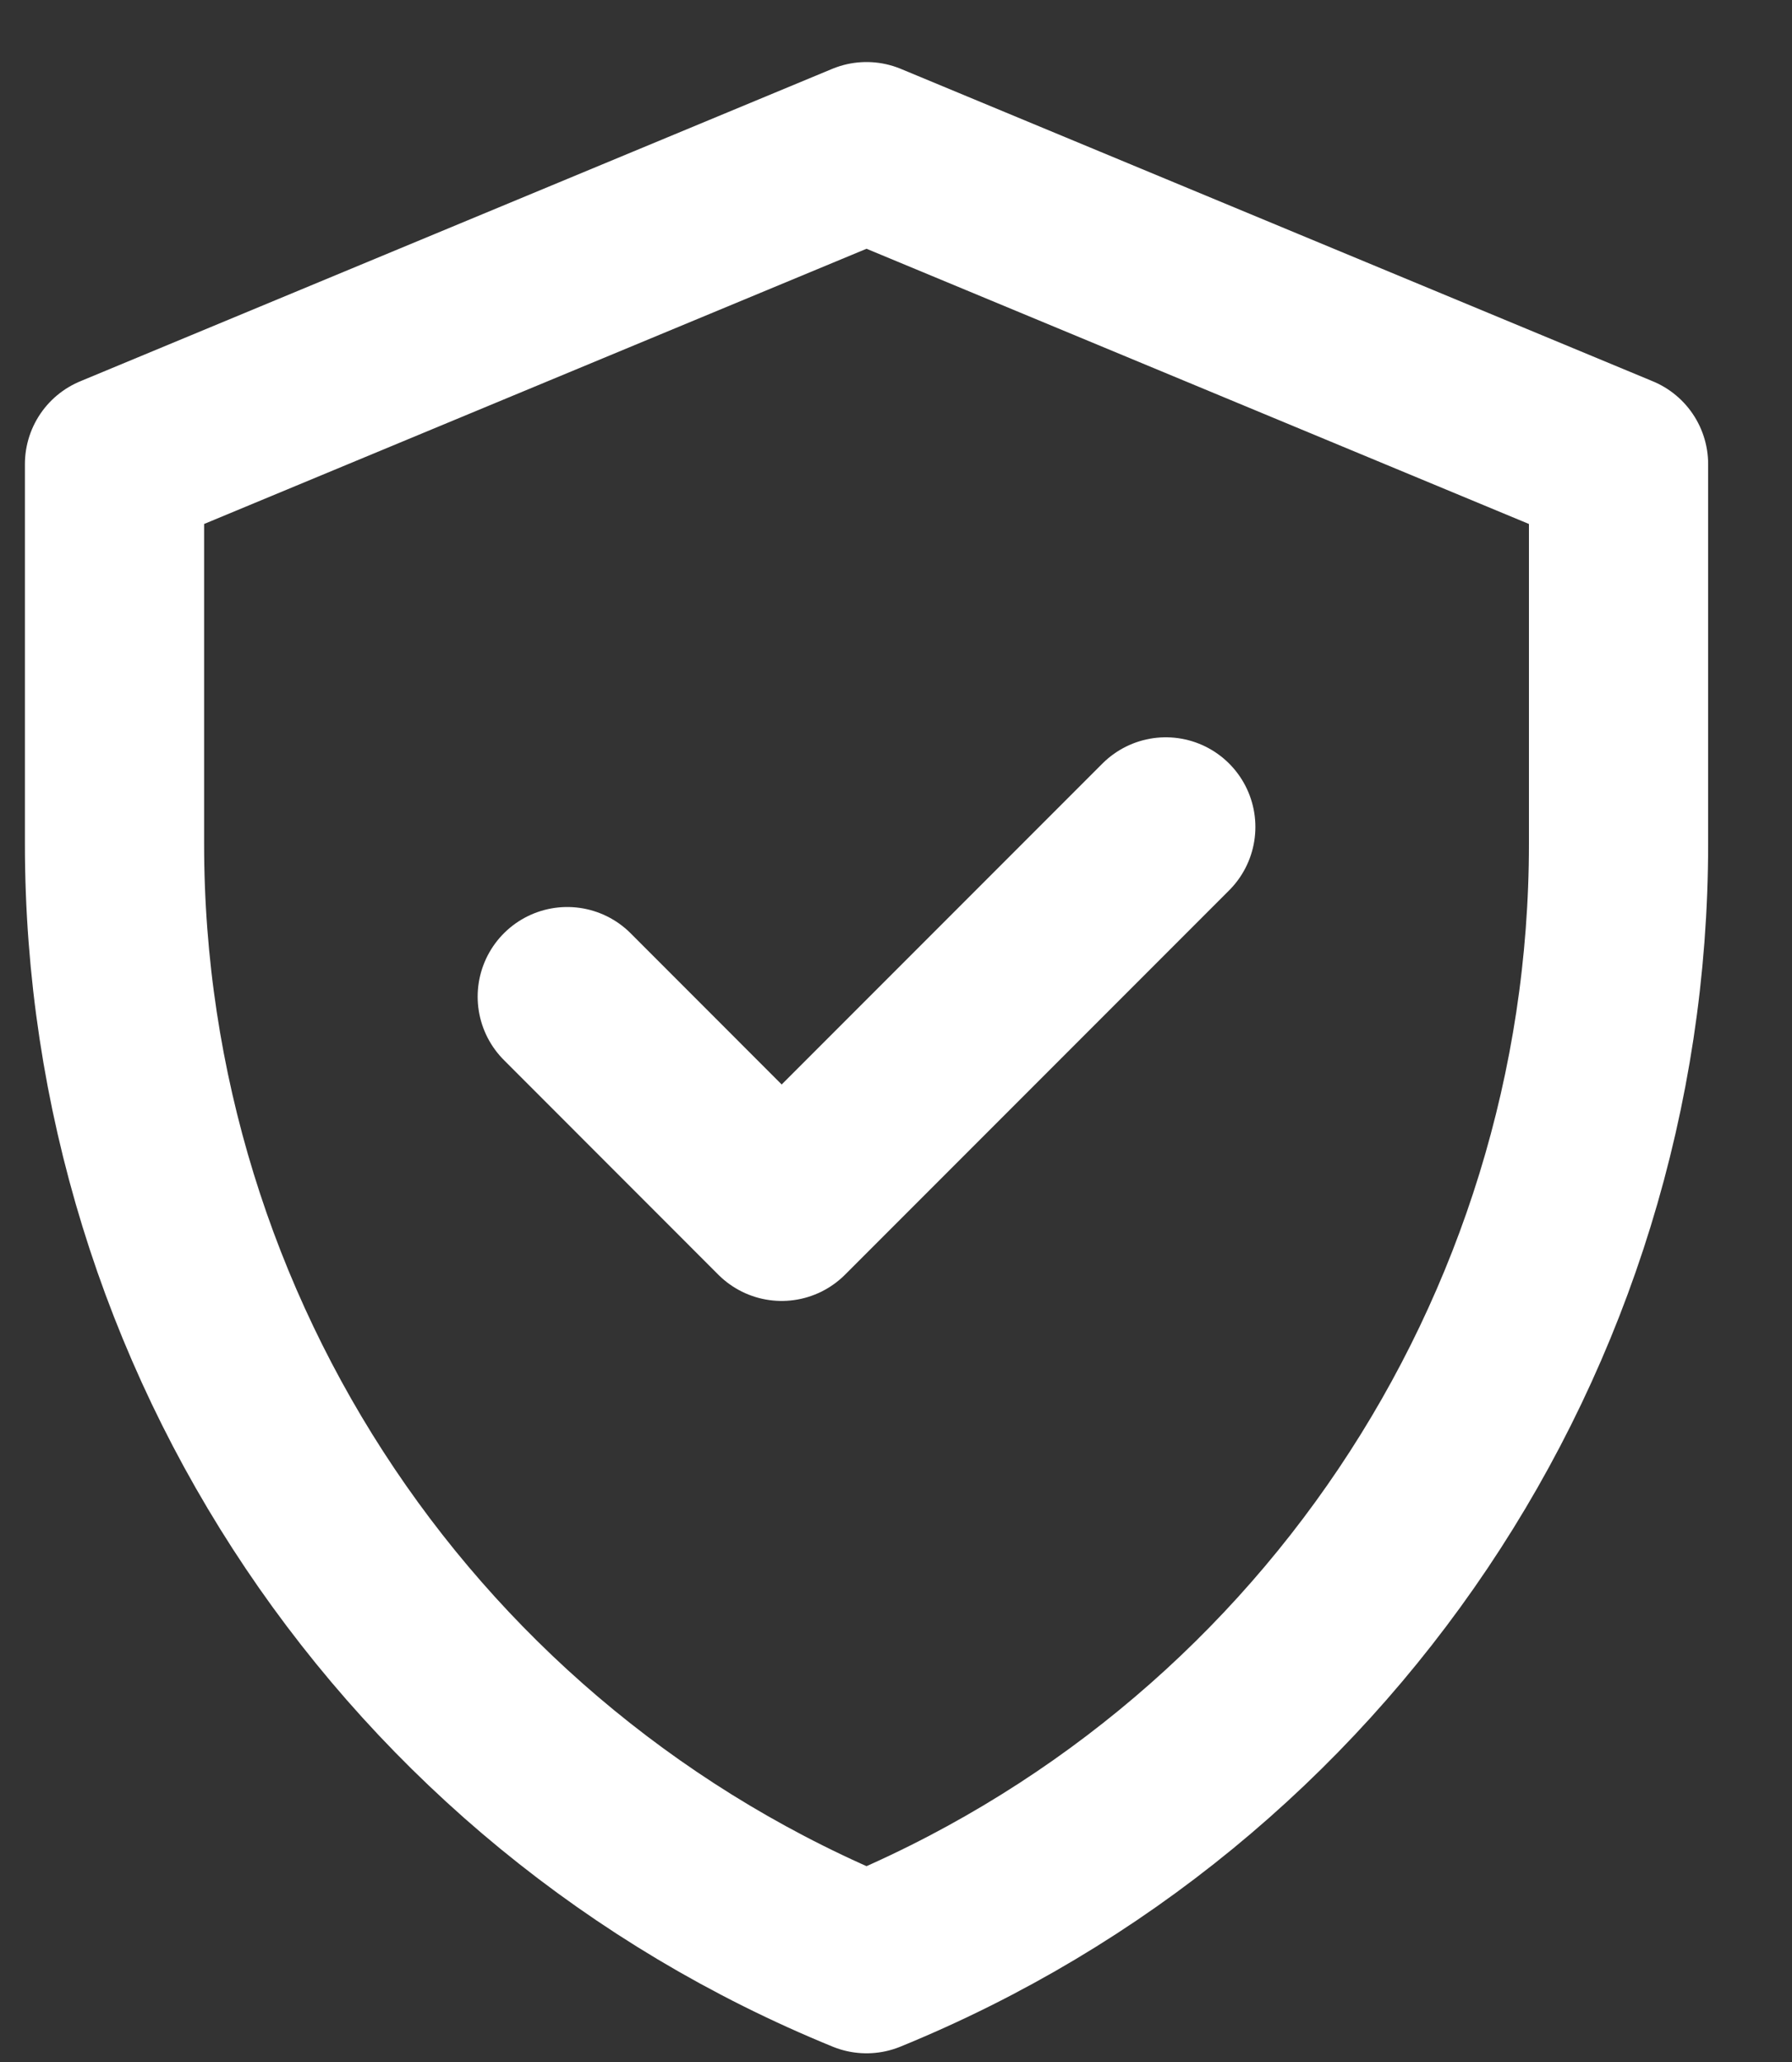
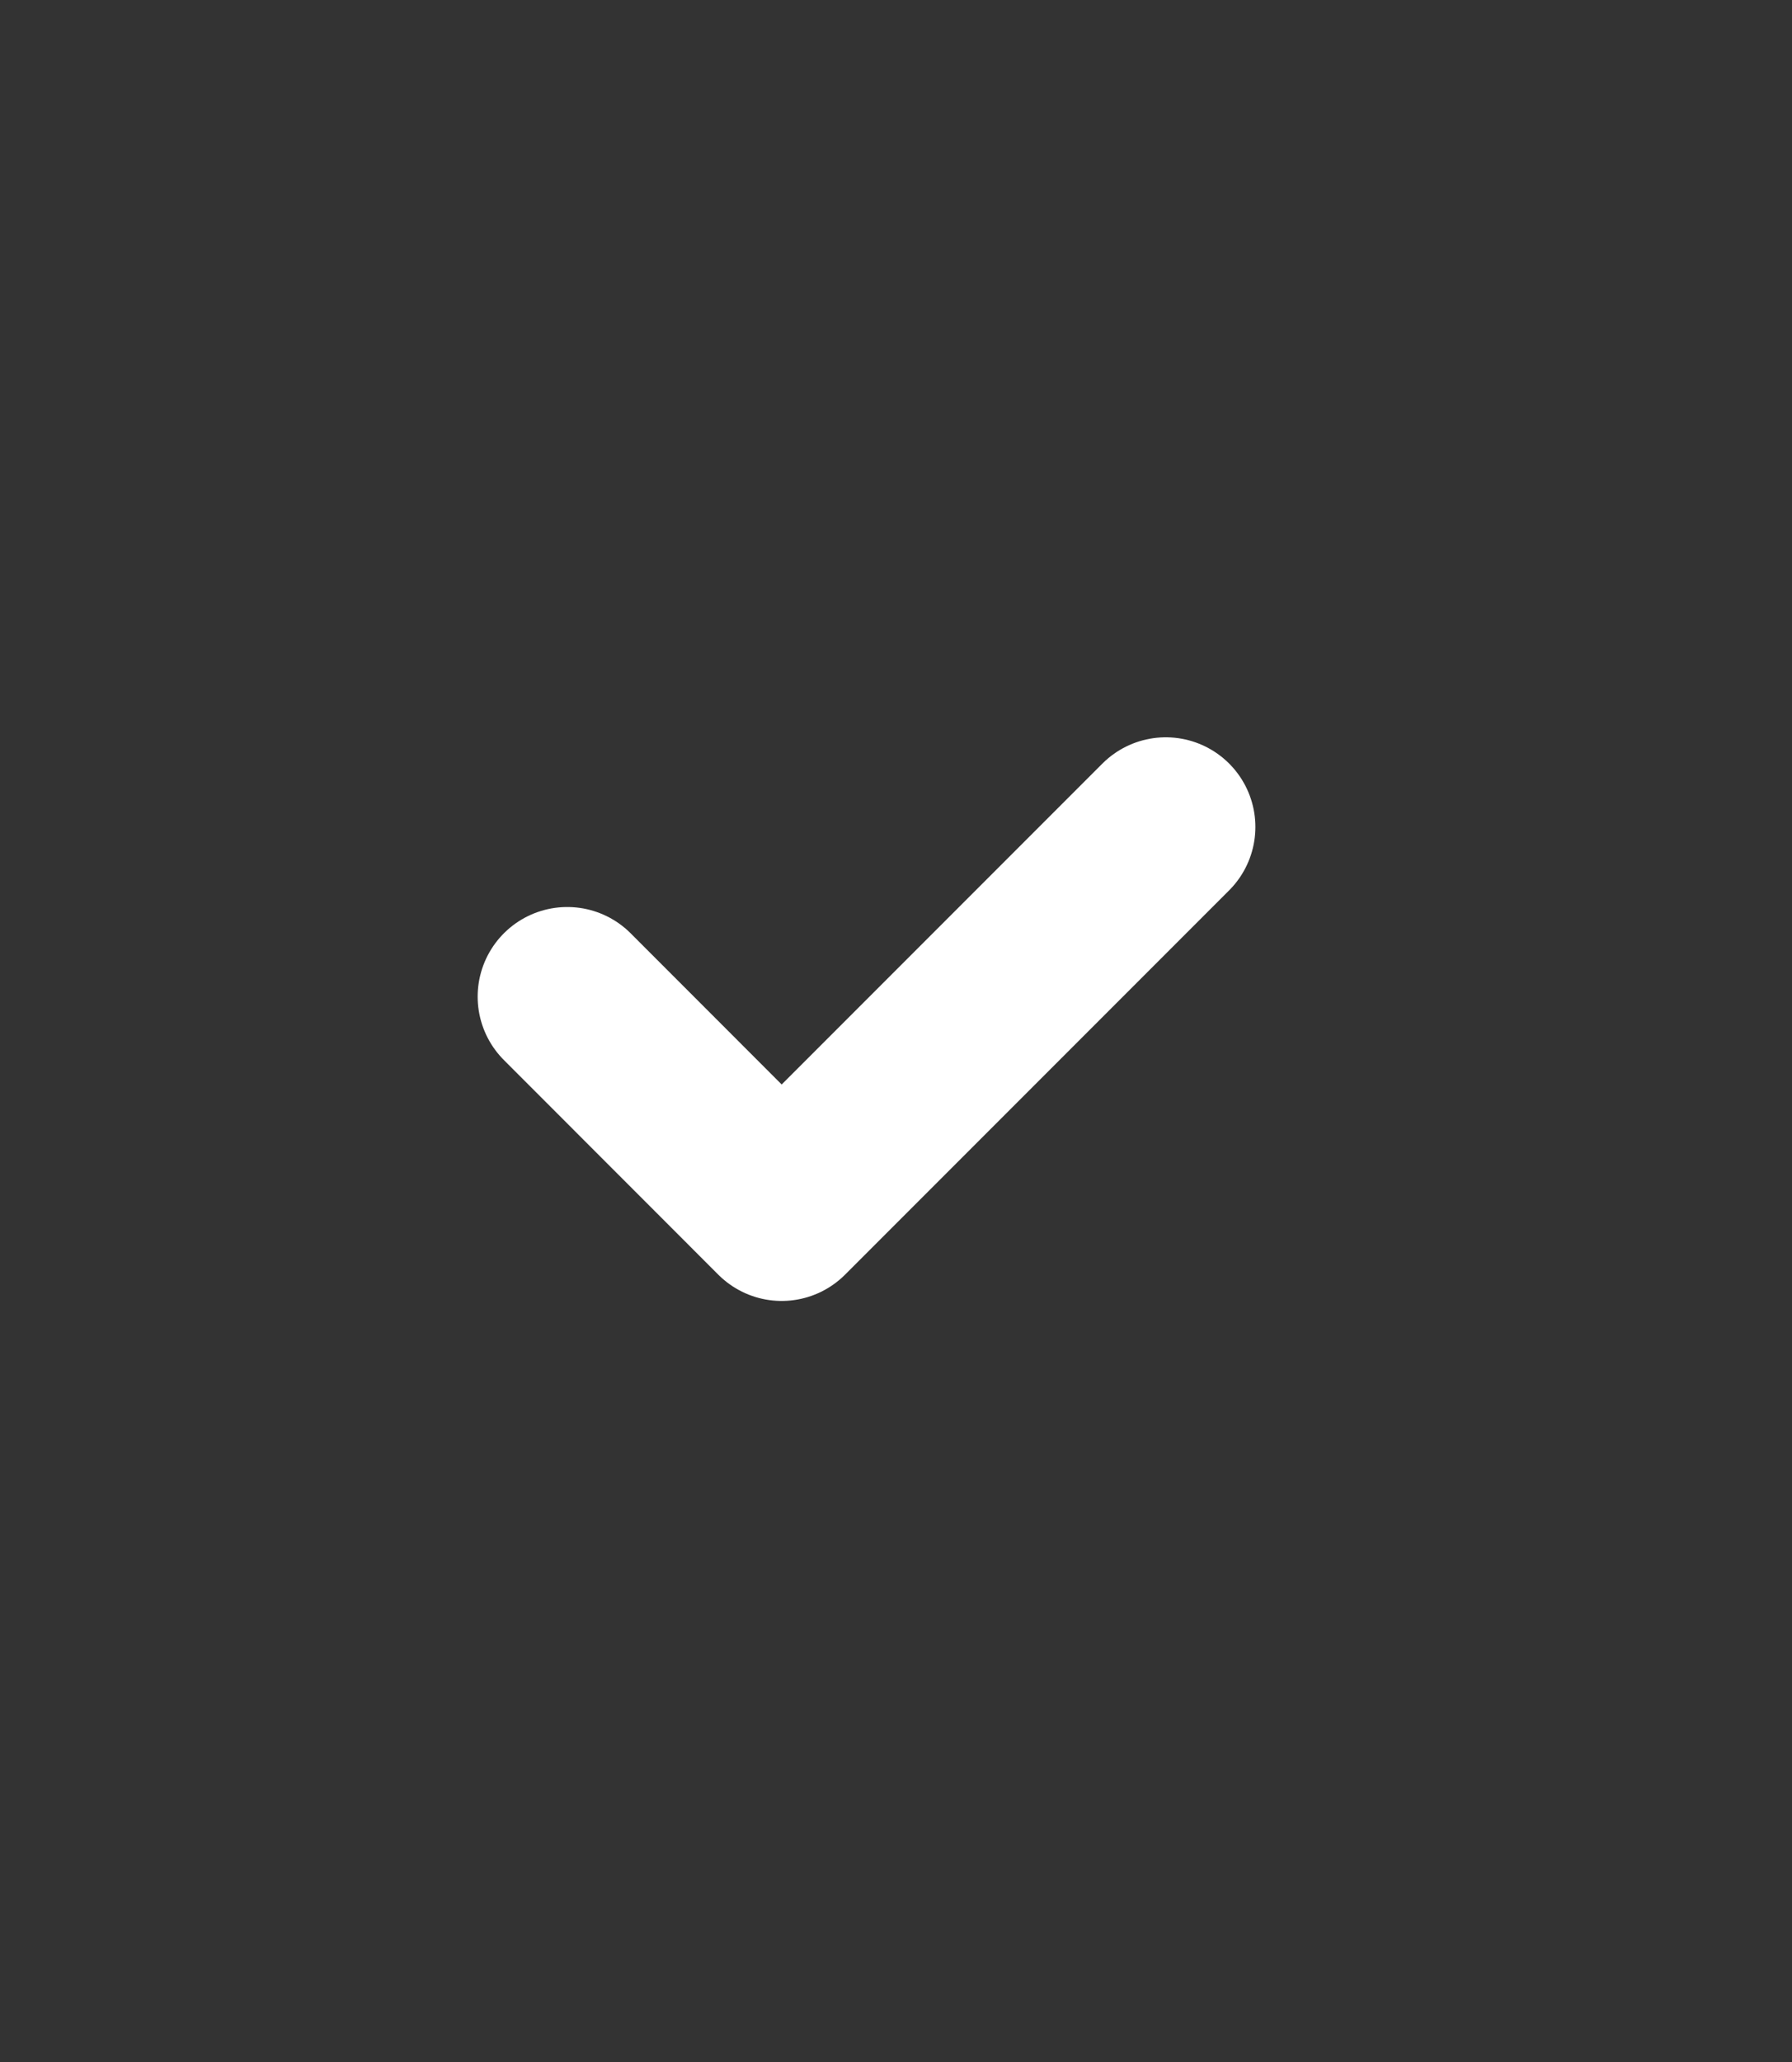
<svg xmlns="http://www.w3.org/2000/svg" width="20" height="23" viewBox="0 0 20 23" fill="none">
  <rect x="0" y="0" width="20" height="23" fill="#333333" stroke="none" />
-   <path d="M9.671 1.692L1.278 5.177V9.413C1.278 14.895 4.596 19.832 9.671 21.903C14.747 19.832 18.064 14.895 18.064 9.413V5.177L9.671 1.692Z" stroke="white" stroke-width="2" stroke-miterlimit="10" stroke-linecap="round" stroke-linejoin="round" />
  <path d="M6.331 11.117L8.724 13.511L13.011 9.224" stroke="white" stroke-width="2" stroke-miterlimit="10" stroke-linecap="round" stroke-linejoin="round" />
</svg>